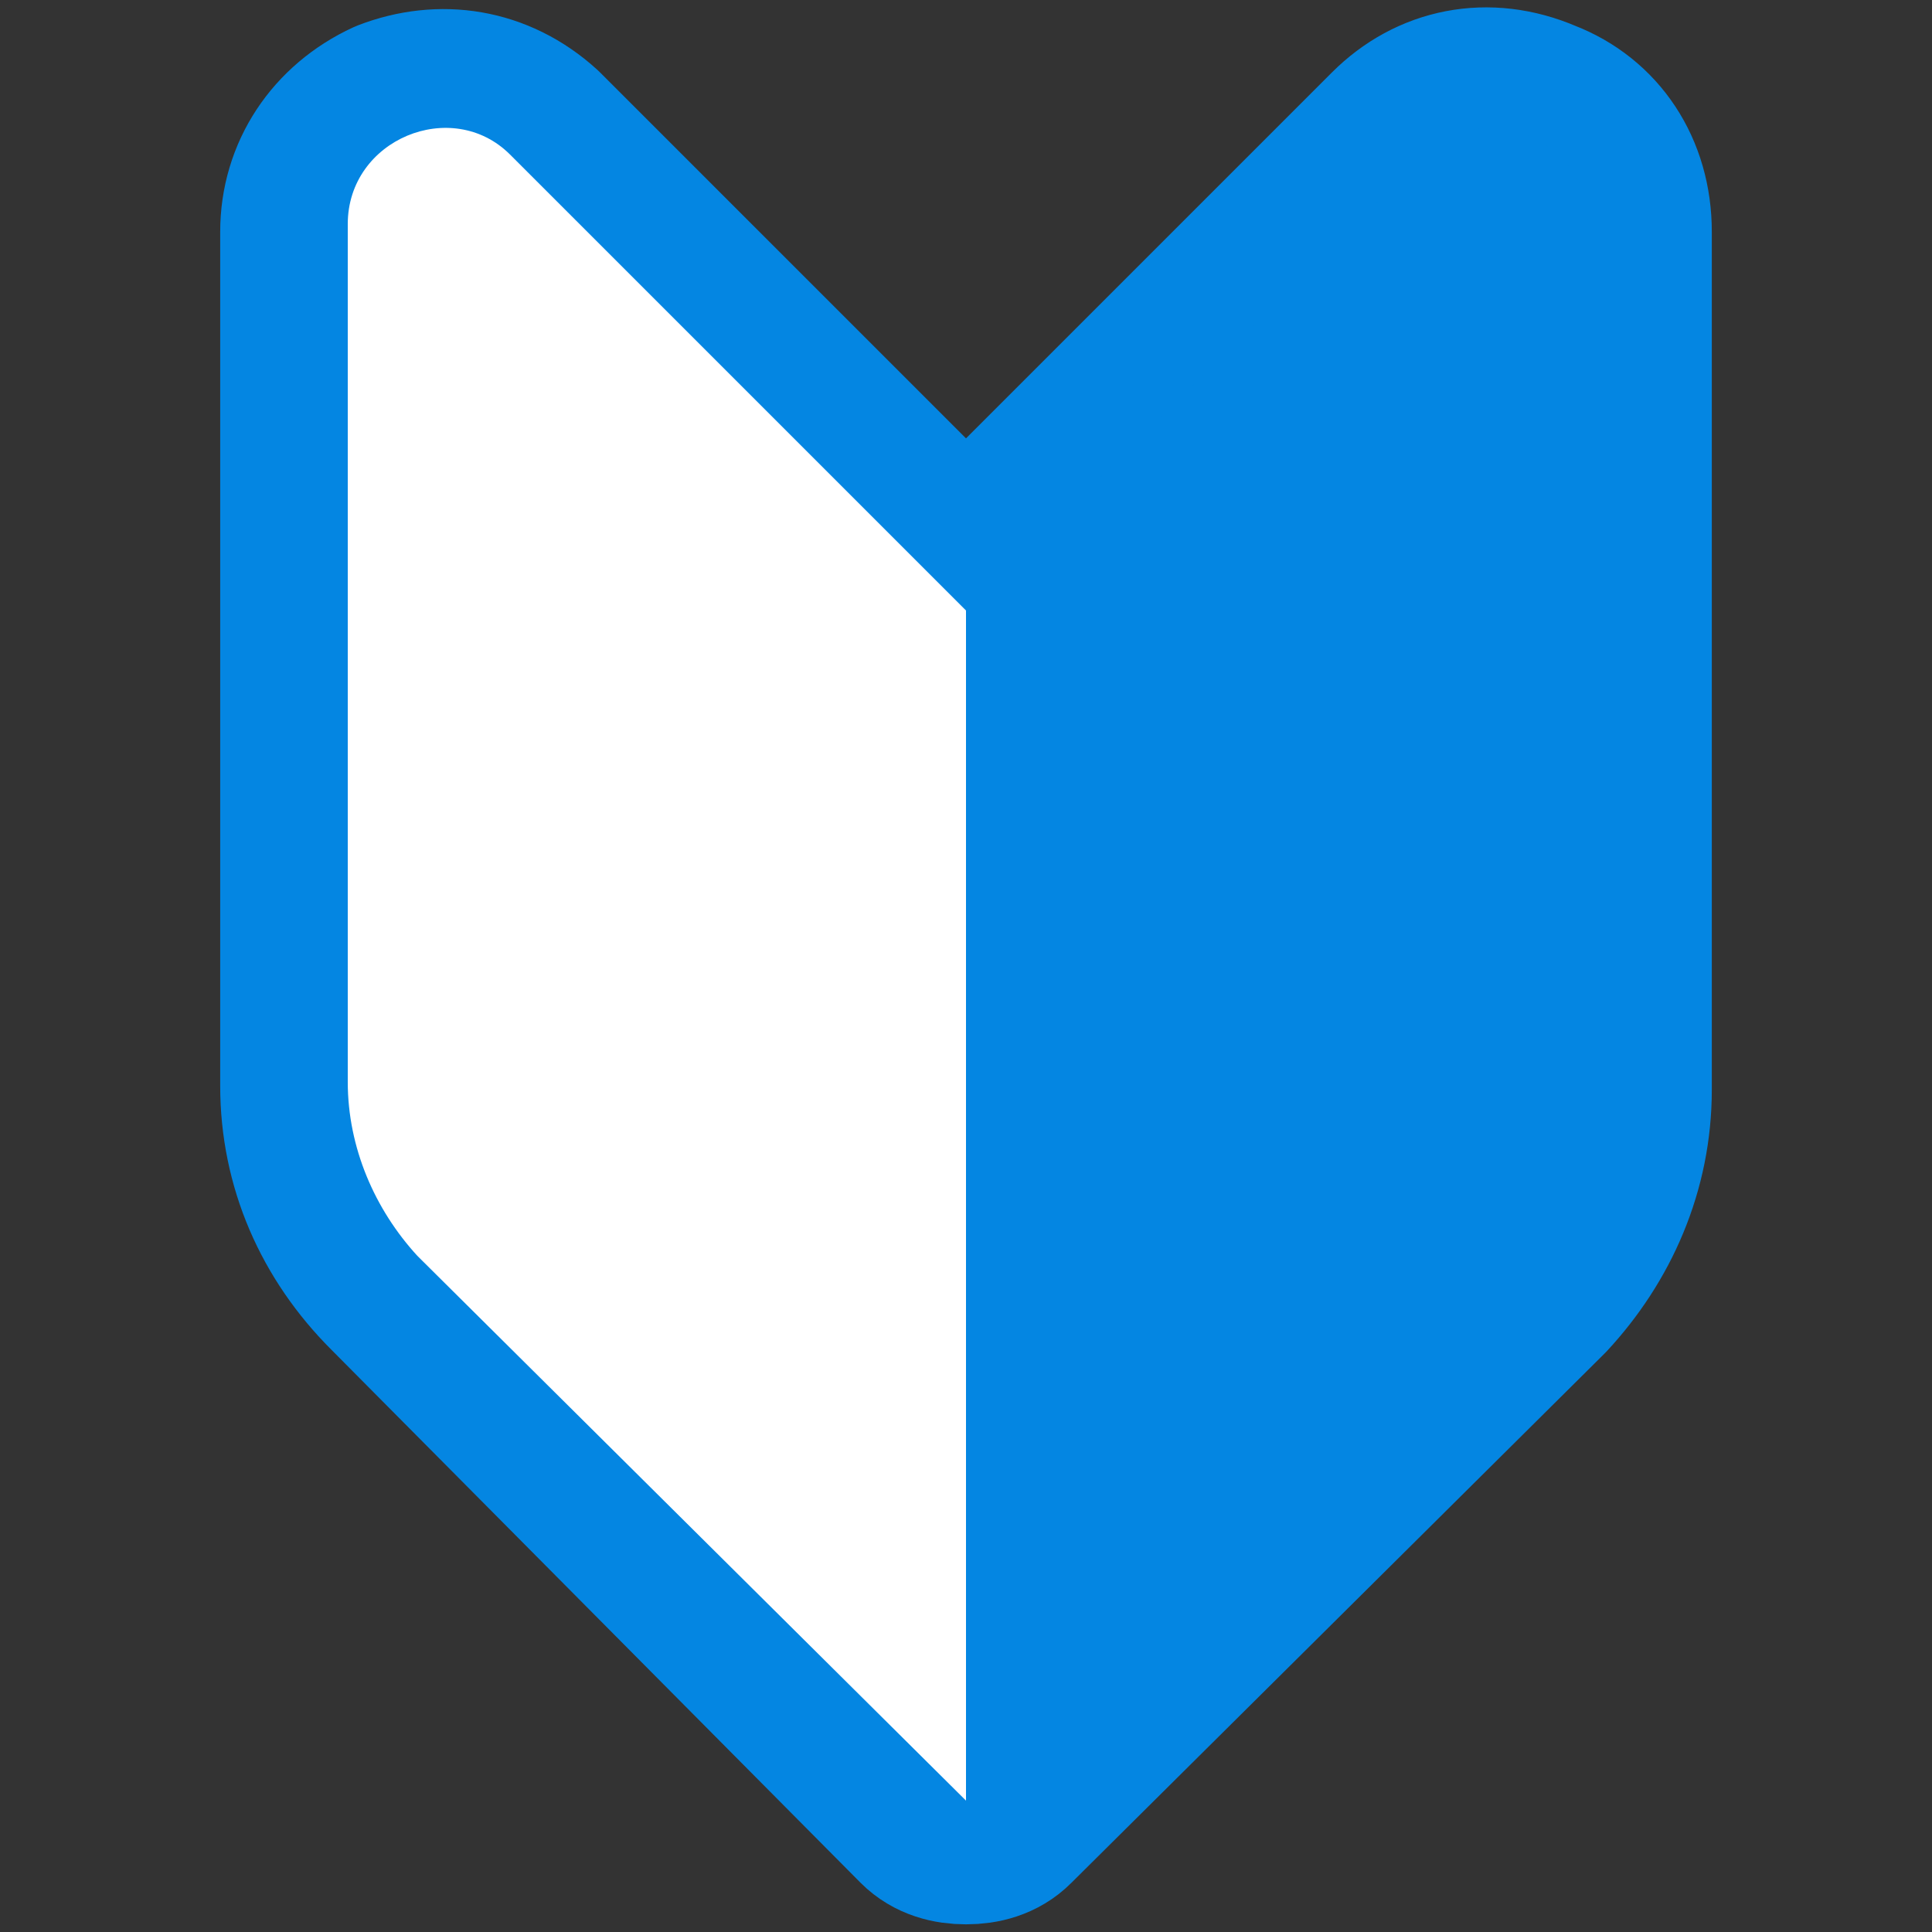
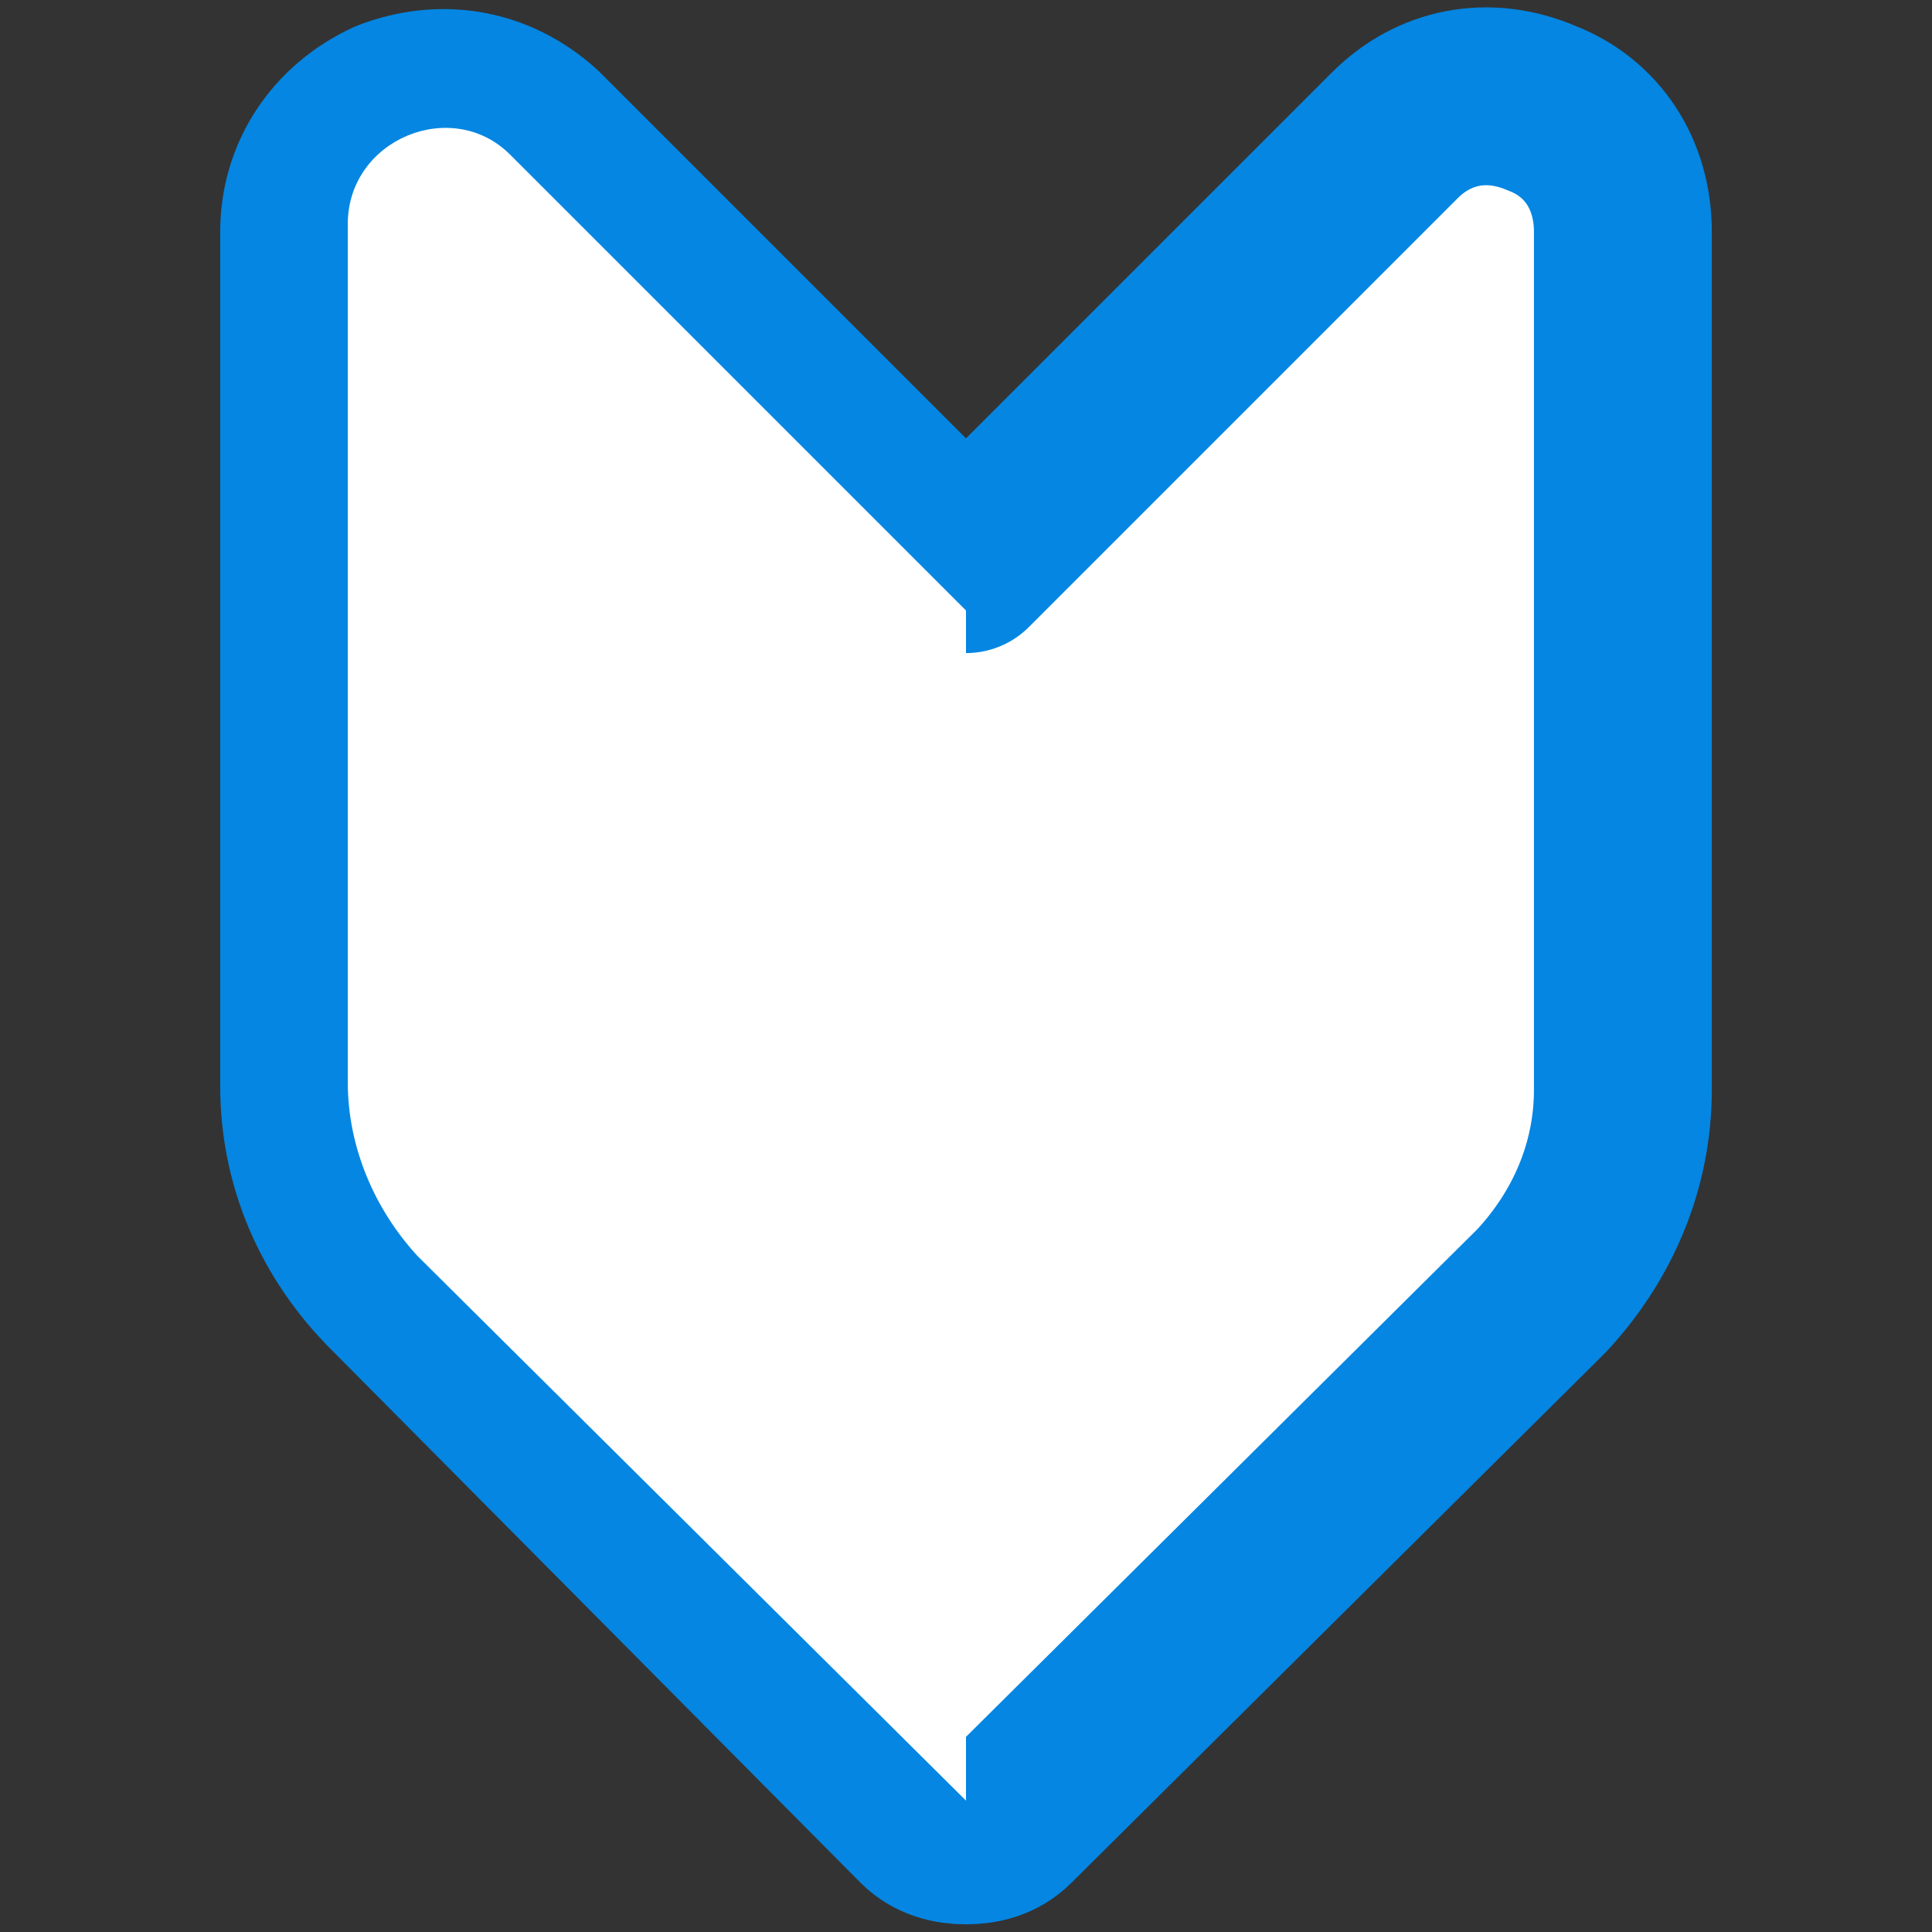
<svg xmlns="http://www.w3.org/2000/svg" version="1.1" id="レイヤー_1" x="0px" y="0px" width="50px" height="50px" viewBox="0 0 50 50" style="enable-background:new 0 0 50 50;" xml:space="preserve">
  <rect x="0" y="0" width="50" height="50" fill="#333333" stroke="none" />
  <style type="text/css">
	.st0{fill:#FFFFFF;stroke:#0486E2;stroke-width:4.603;stroke-linecap:round;stroke-linejoin:round;stroke-miterlimit:10;}
	.st1{fill:#FFFFFF;}
	.st2{fill:#0486E2;}
</style>
  <g>
    <path class="st0" d="M25,47.5c-0.4,0-0.8-0.1-1.1-0.4L10.2,33.3C8.8,31.9,8,30.1,8,28.1L8,6c0-1.4,0.8-2.6,2.1-3.2   c1.3-0.5,2.7-0.3,3.8,0.7L25,14.6L36.1,3.5c1-1,2.4-1.3,3.8-0.7C41.2,3.3,42,4.5,42,6v22.2c0,2-0.8,3.8-2.1,5.2L26.1,47.1   C25.8,47.4,25.4,47.5,25,47.5z" />
    <g>
      <g>
-         <path class="st1" d="M25,15.8v30.8L10.8,32.5C9.7,31.3,9,29.7,9,28L9,5.8c0-2.2,2.7-3.3,4.2-1.8L25,15.8z" />
+         <path class="st1" d="M25,15.8v30.8L10.8,32.5C9.7,31.3,9,29.7,9,28L9,5.8c0-2.2,2.7-3.3,4.2-1.8L25,15.8" />
      </g>
      <g>
-         <path class="st2" d="M25,15.8v30.8l14.2-14.2c1.2-1.2,1.9-2.8,1.9-4.5V5.8c0-2.2-2.7-3.3-4.2-1.8L25,15.8z" />
-       </g>
+         </g>
    </g>
  </g>
</svg>